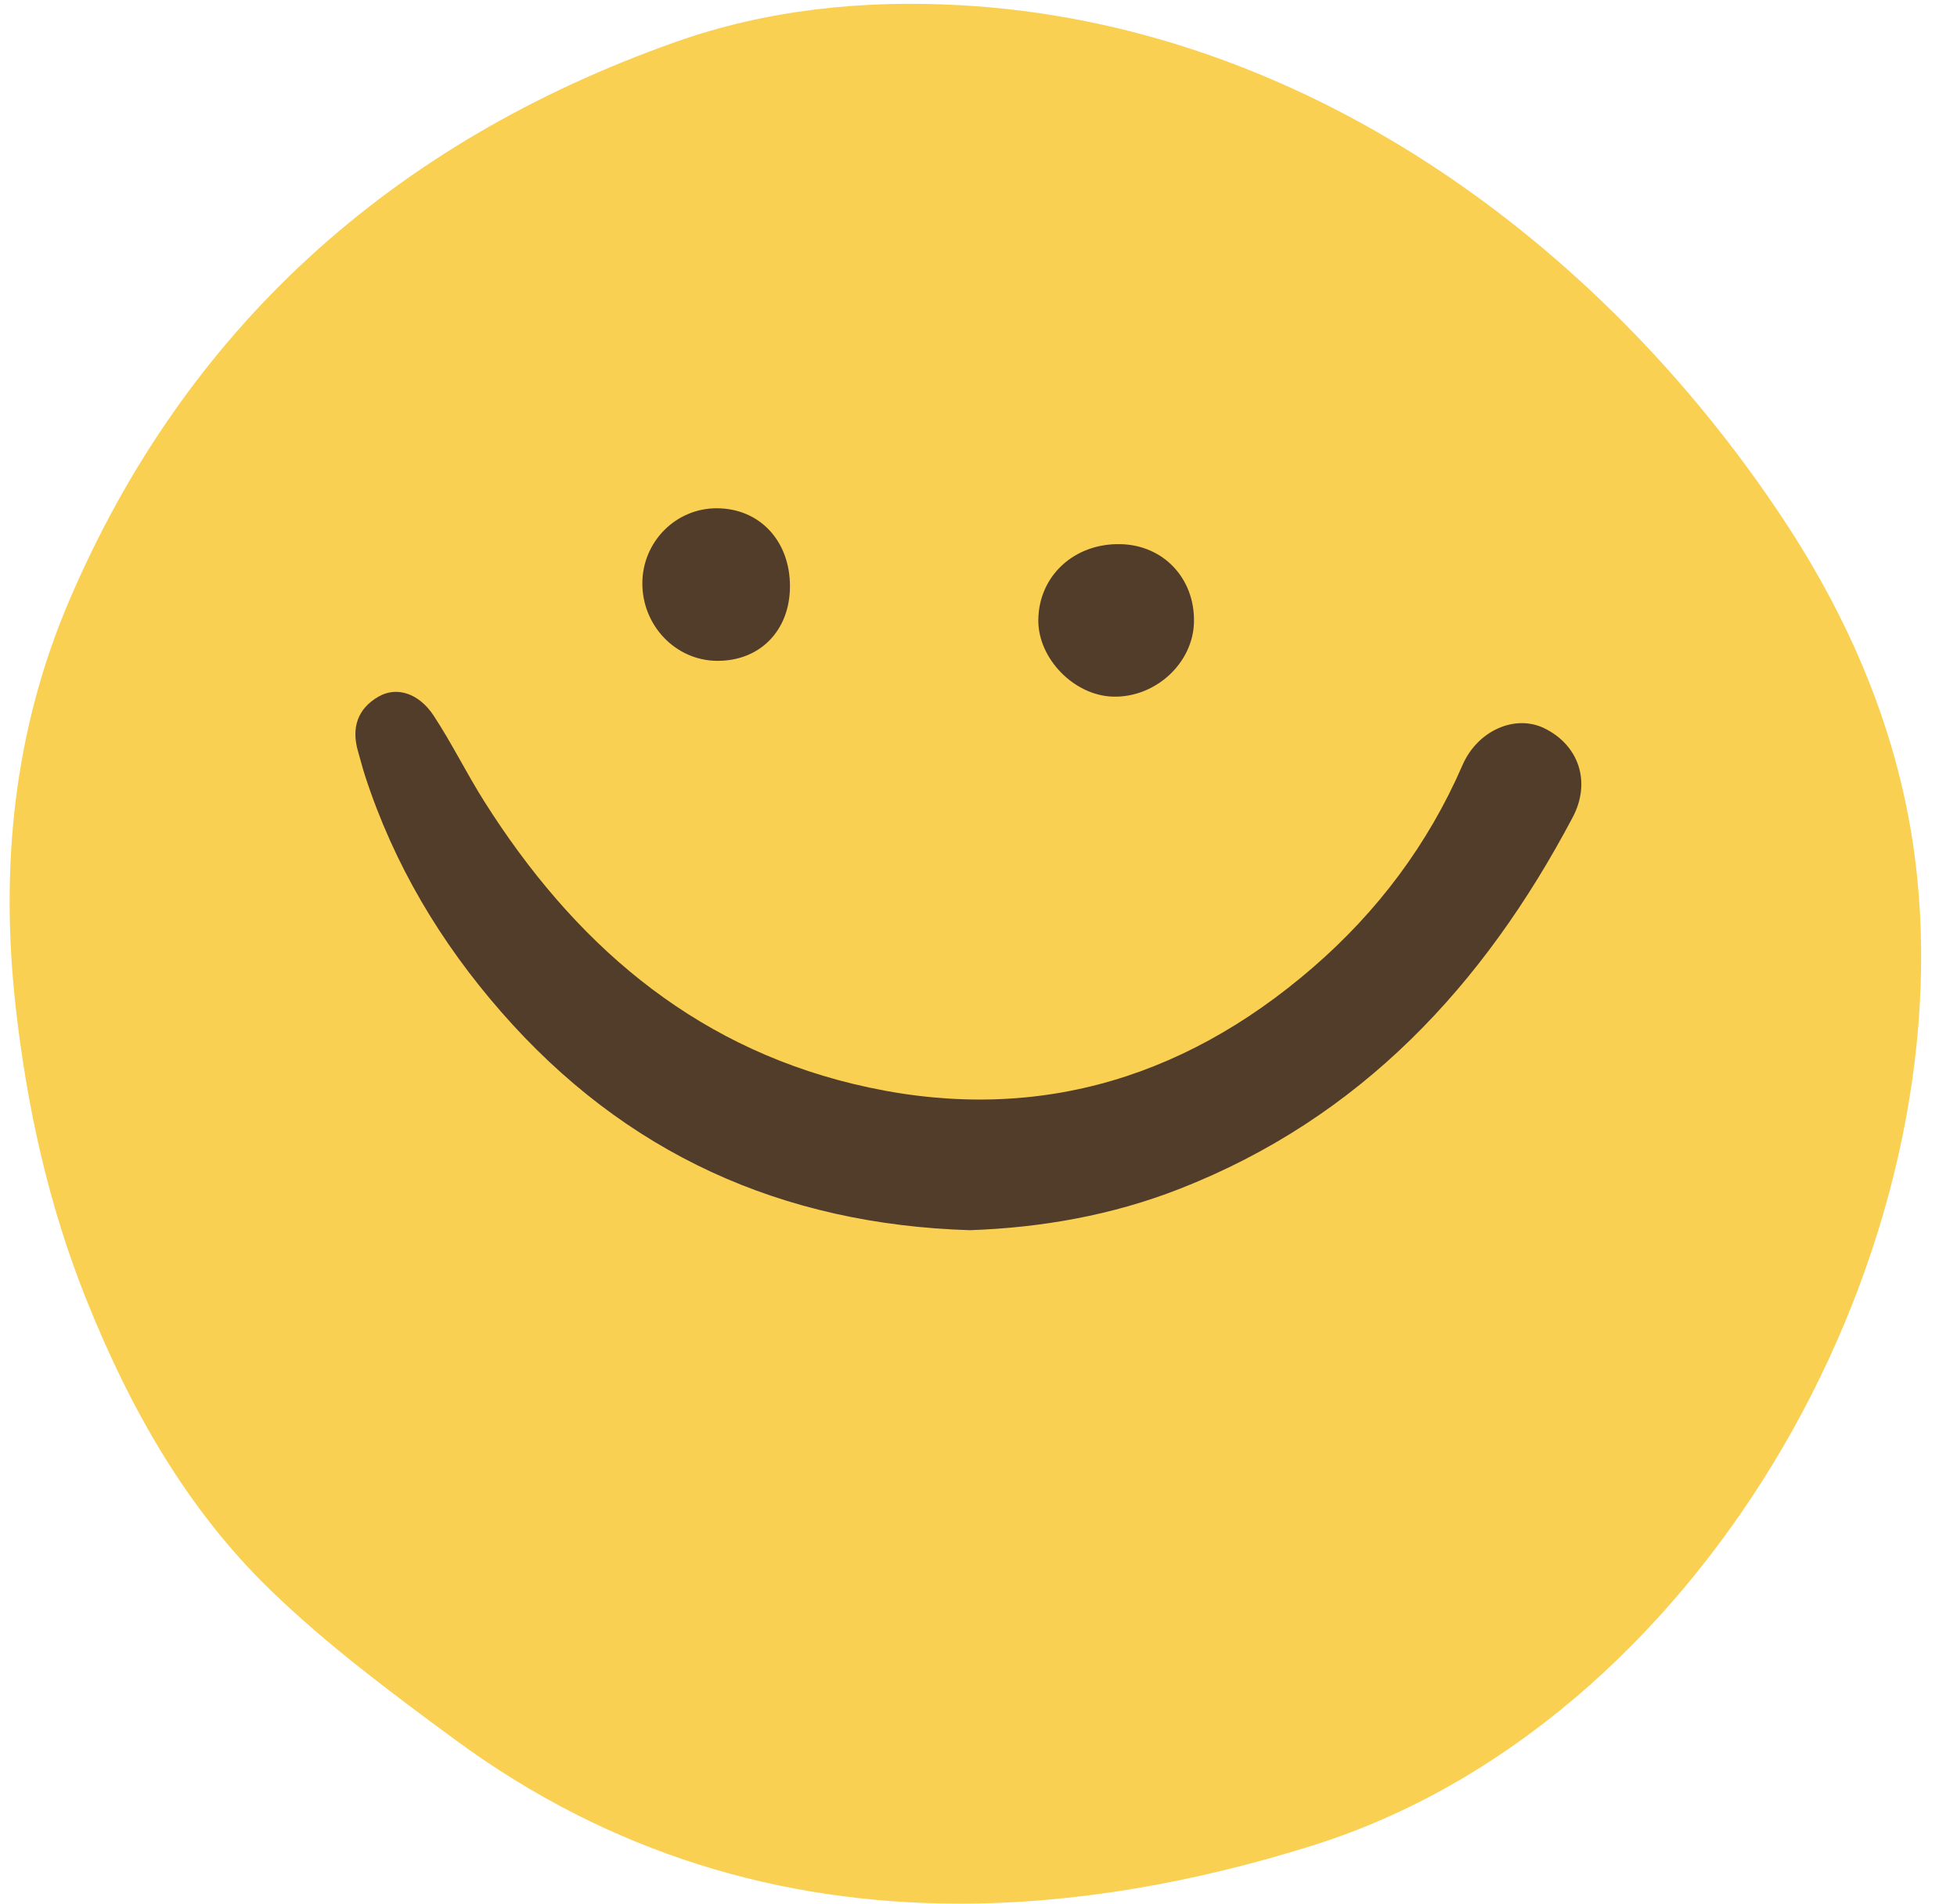
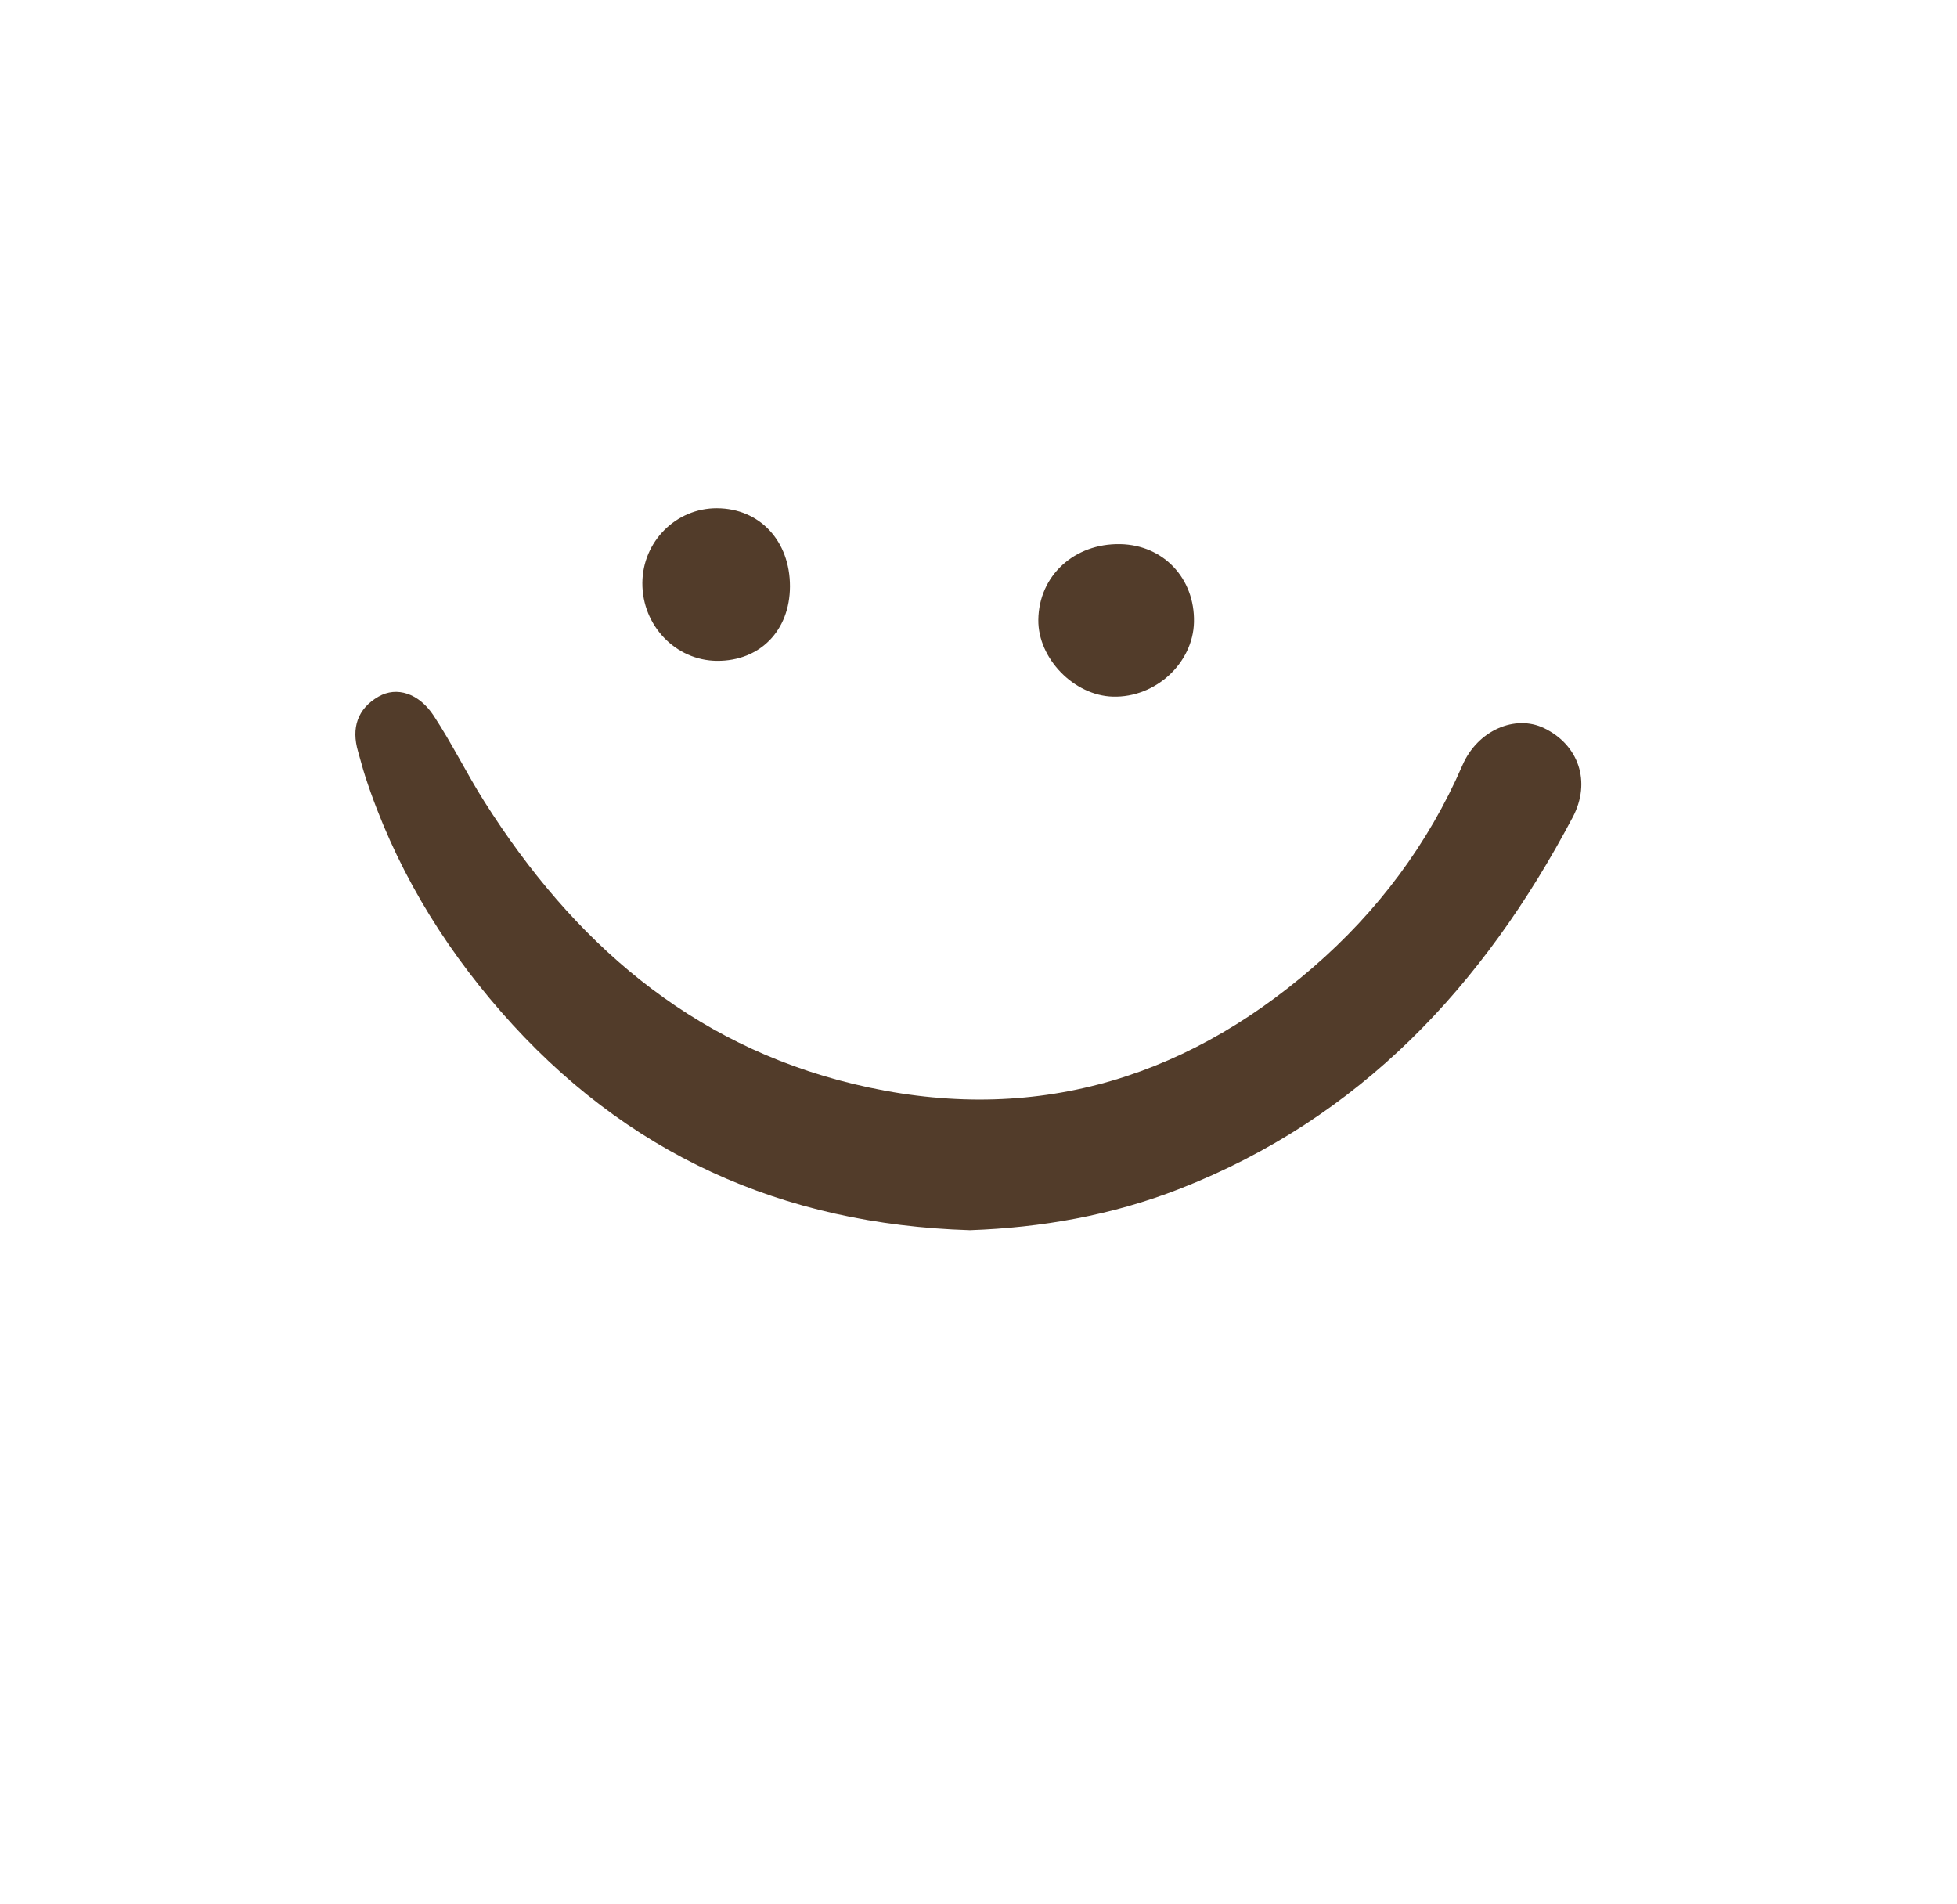
<svg xmlns="http://www.w3.org/2000/svg" fill="#000000" height="494" preserveAspectRatio="xMidYMid meet" version="1" viewBox="-0.5 1.0 507.8 494.0" width="507.8" zoomAndPan="magnify">
  <g>
    <g id="change1_1">
-       <path d="M247.9,494.89c-45.702-0.118-89.931-12.819-130.32-42.536 c-16.509-12.147-33.11-24.51-47.798-38.71c-21.896-21.169-36.667-47.441-47.965-75.7 c-9.757-24.404-15.345-49.782-18.253-75.76c-4.049-36.179-0.511-71.617,13.863-105.27 C47.608,86.251,101.216,37.936,174.709,11.923c23.888-8.455,48.67-10.959,73.853-9.579 c88.486,4.85,165.571,60.825,213.507,133.119c18.704,28.208,31.408,59.111,34.875,92.887 c10.399,101.314-57.125,220.188-156.88,251.471C309.155,489.515,278.204,494.969,247.9,494.89z" fill="#fad053" />
-     </g>
+       </g>
    <g fill="#523c2a" id="change2_1">
-       <path d="M251.173,320.17c-48.813-1.503-89.499-19.872-121.645-56.661 c-15.794-18.075-27.832-38.286-35.279-61.158c-0.684-2.102-1.218-4.252-1.839-6.374 c-1.781-6.085-0.174-11.098,5.328-14.254c4.704-2.698,10.456-0.875,14.289,4.952 c4.739,7.204,8.552,15.012,13.165,22.306c22.863,36.155,53.274,62.959,95.645,73.226 c44.769,10.848,84.717-0.24,119.34-30.199c16.776-14.516,29.904-31.982,38.809-52.492 c3.917-9.022,13.662-13.228,21.187-9.59c8.916,4.31,12.298,13.87,7.404,23.127 c-23.088,43.674-55.102,78.07-102.084,96.429C288.017,316.311,269.728,319.521,251.173,320.17z" fill="inherit" />
+       <path d="M251.173,320.17c-48.813-1.503-89.499-19.872-121.645-56.661 c-15.794-18.075-27.832-38.286-35.279-61.158c-0.684-2.102-1.218-4.252-1.839-6.374 c-1.781-6.085-0.174-11.098,5.328-14.254c4.704-2.698,10.456-0.875,14.289,4.952 c4.739,7.204,8.552,15.012,13.165,22.306c22.863,36.155,53.274,62.959,95.645,73.226 c44.769,10.848,84.717-0.24,119.34-30.199c16.776-14.516,29.904-31.982,38.809-52.492 c3.917-9.022,13.662-13.228,21.187-9.59c8.916,4.31,12.298,13.87,7.404,23.127 c-23.088,43.674-55.102,78.07-102.084,96.429C288.017,316.311,269.728,319.521,251.173,320.17" fill="inherit" />
      <path d="M309.311,162.387c-0.221,10.672-9.999,19.664-21.043,19.353 c-10.102-0.285-19.457-9.912-19.348-19.911c0.125-11.435,9.309-19.902,21.311-19.65 C301.389,142.414,309.546,151.053,309.311,162.387z" fill="inherit" />
      <path d="M204.479,153.13c-0.015,11.47-7.795,19.409-18.935,19.323 c-10.734-0.083-19.428-9.15-19.366-20.197c0.061-10.75,8.724-19.428,19.353-19.387 C196.619,132.914,204.494,141.335,204.479,153.13z" fill="inherit" />
    </g>
  </g>
</svg>